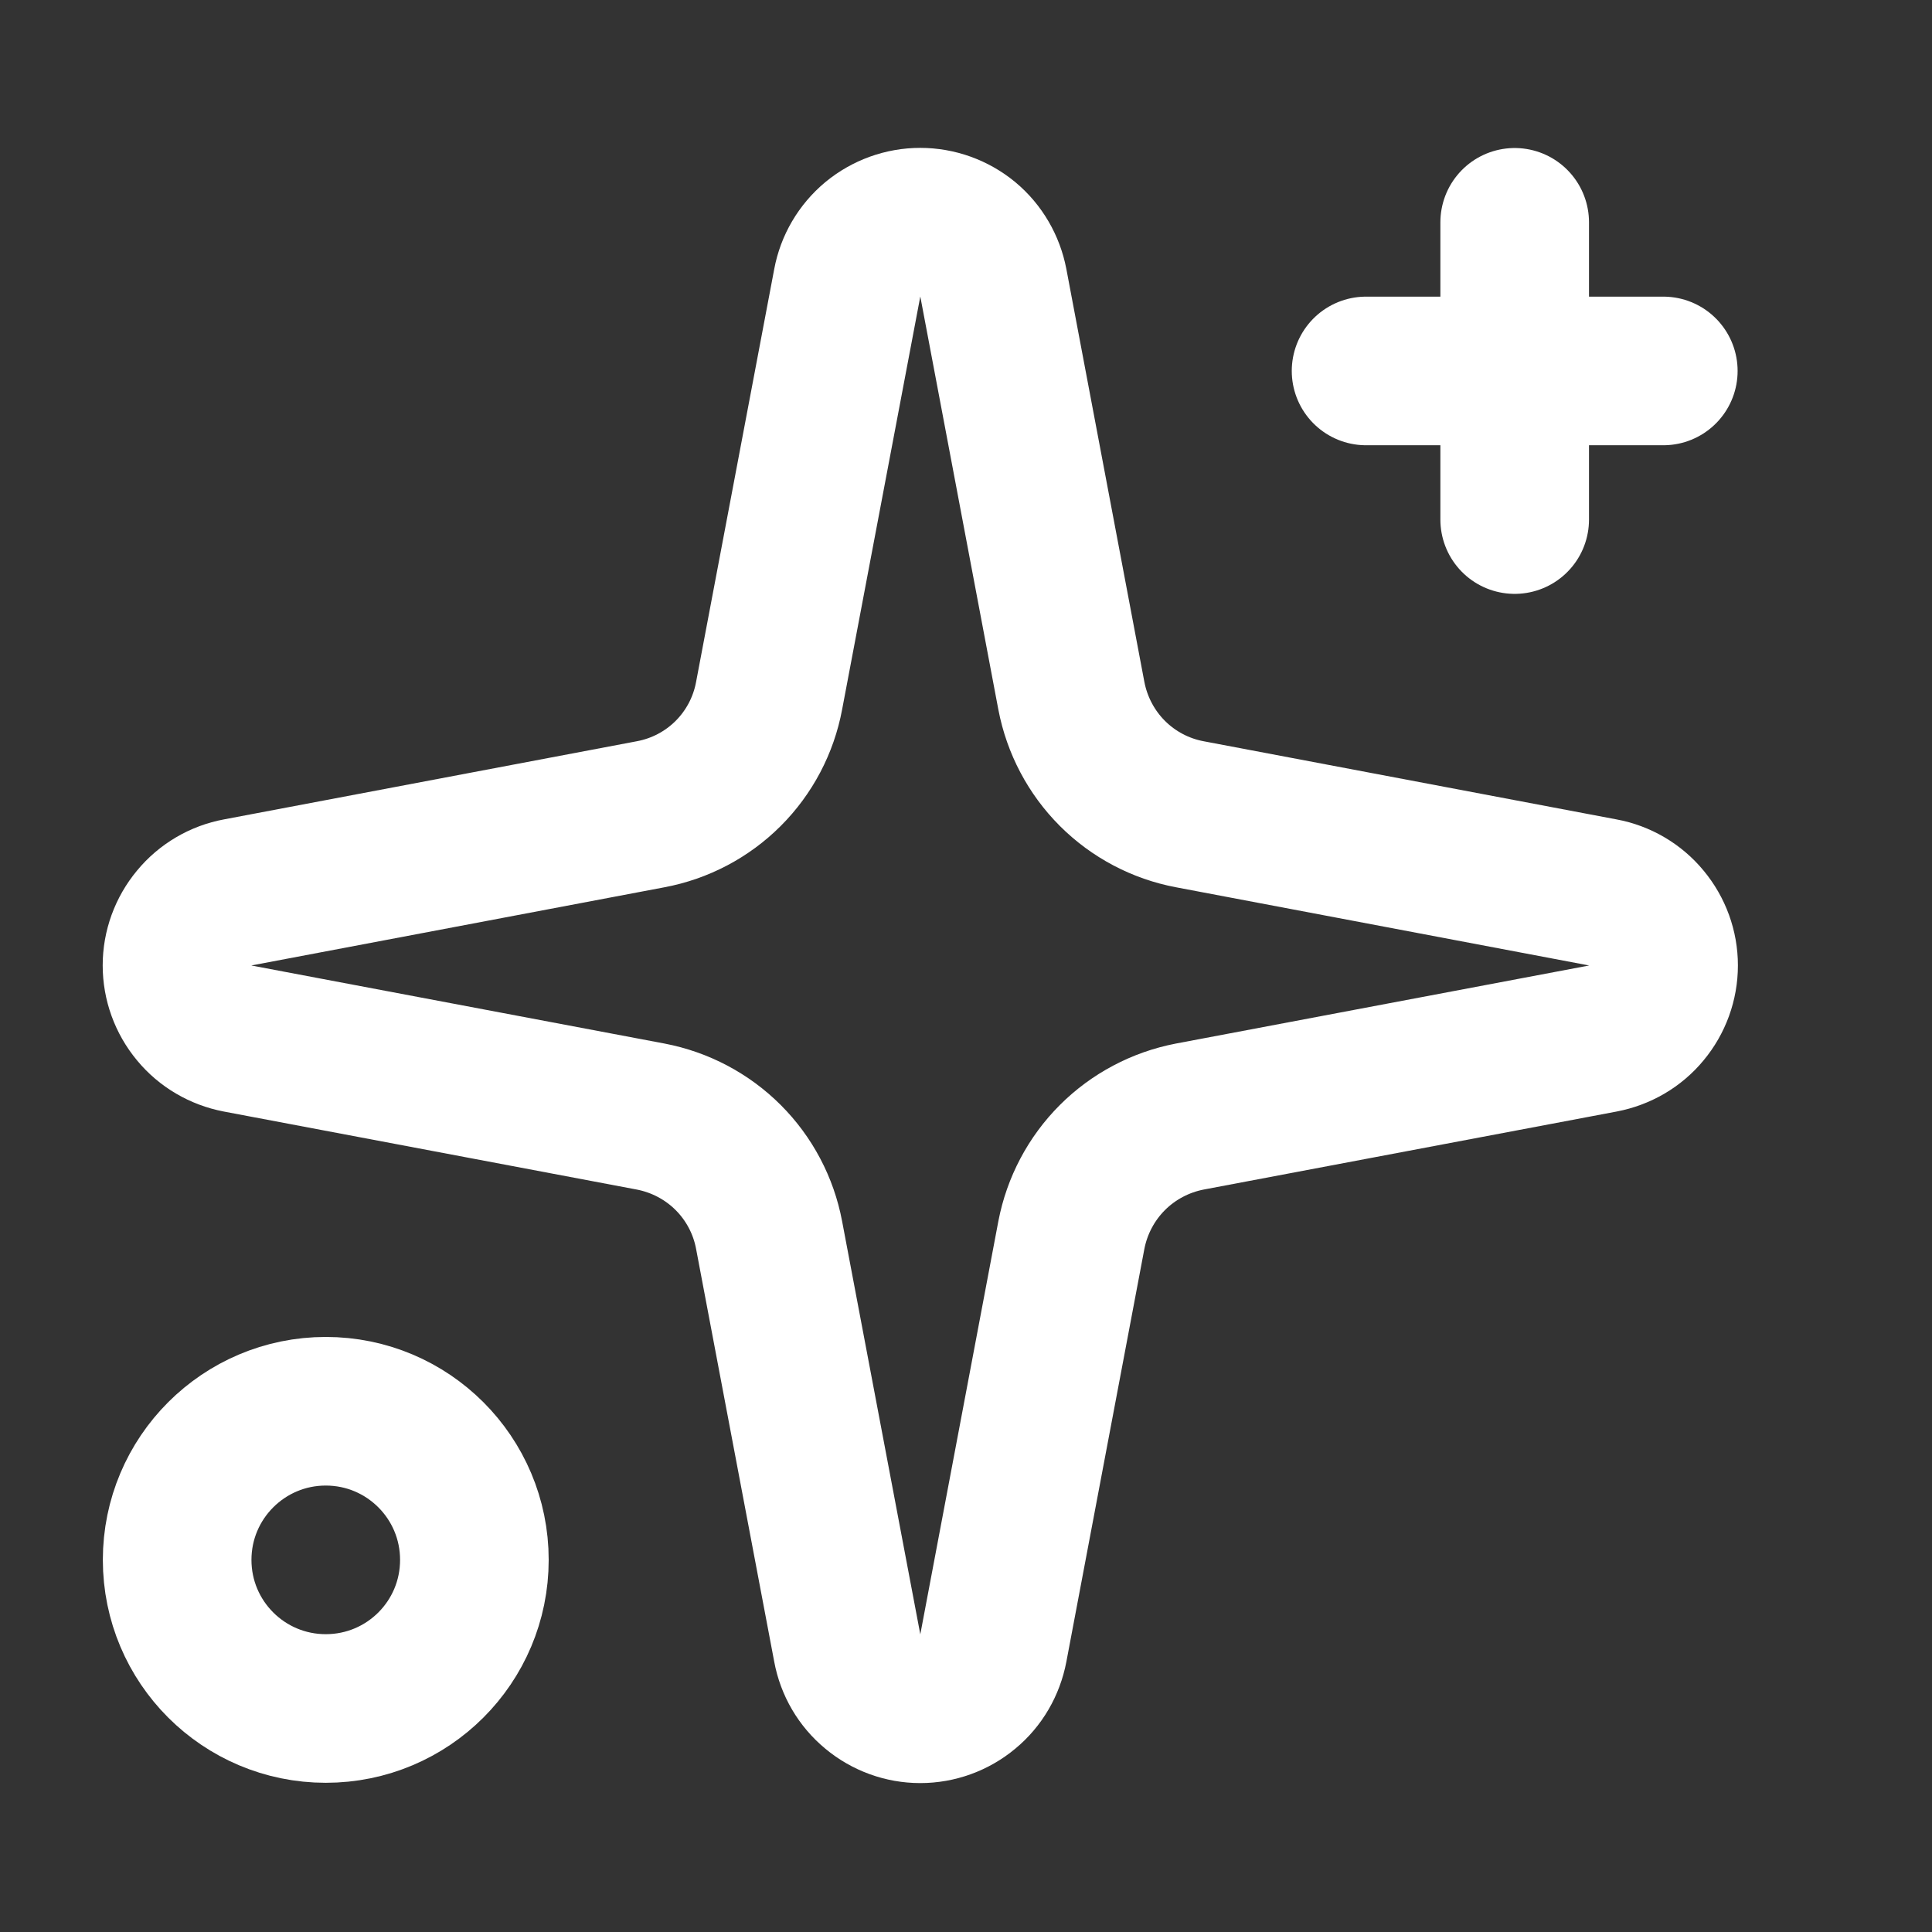
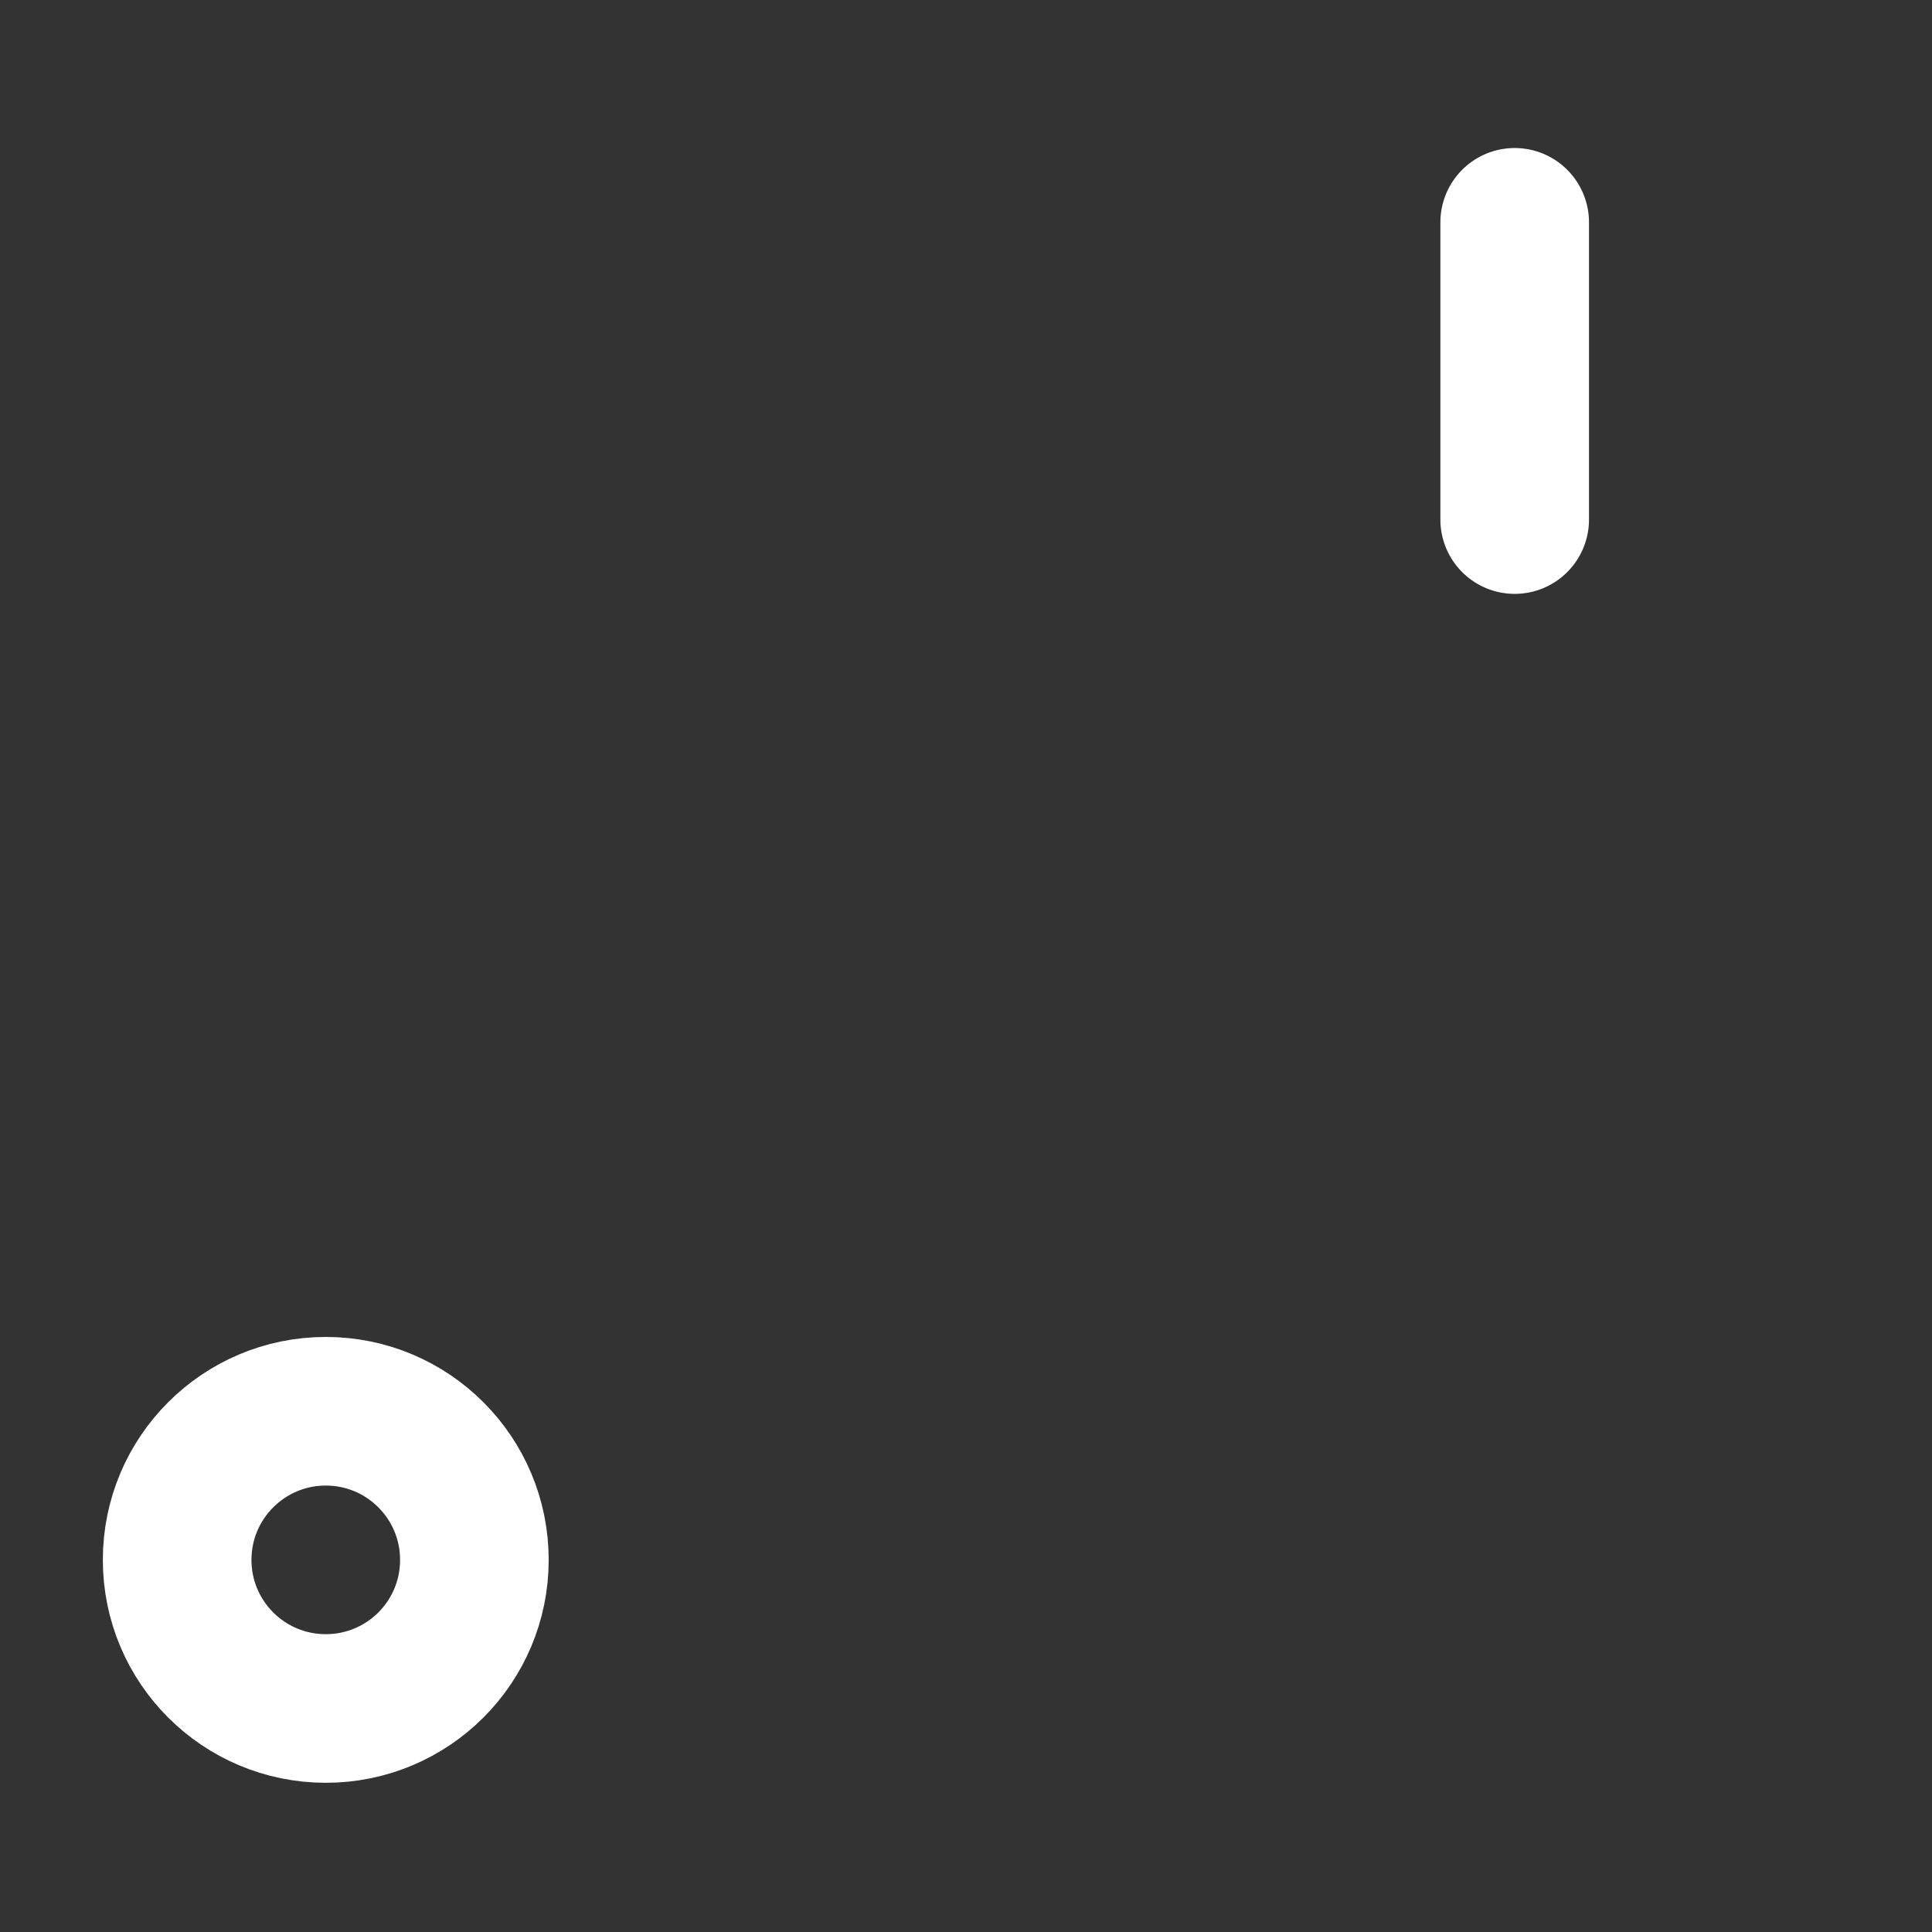
<svg xmlns="http://www.w3.org/2000/svg" width="13" height="13" viewBox="0 0 13 13" fill="none">
  <rect x="0" y="0" width="13" height="13" fill="#333333" stroke="none" />
  <g clip-path="url(#clip0_644_3248)">
-     <path d="M5.701 1.903C5.722 1.789 5.783 1.685 5.873 1.61C5.963 1.536 6.076 1.495 6.192 1.495C6.309 1.495 6.422 1.536 6.512 1.61C6.602 1.685 6.662 1.789 6.684 1.903L7.209 4.682C7.247 4.88 7.343 5.062 7.485 5.204C7.627 5.346 7.809 5.442 8.006 5.479L10.785 6.005C10.9 6.026 11.004 6.087 11.078 6.177C11.153 6.267 11.194 6.38 11.194 6.496C11.194 6.613 11.153 6.726 11.078 6.816C11.004 6.906 10.9 6.966 10.785 6.988L8.006 7.513C7.809 7.551 7.627 7.647 7.485 7.789C7.343 7.931 7.247 8.113 7.209 8.31L6.684 11.089C6.662 11.204 6.602 11.308 6.512 11.382C6.422 11.457 6.309 11.498 6.192 11.498C6.076 11.498 5.963 11.457 5.873 11.382C5.783 11.308 5.722 11.204 5.701 11.089L5.175 8.31C5.138 8.113 5.042 7.931 4.9 7.789C4.758 7.647 4.576 7.551 4.378 7.513L1.599 6.988C1.485 6.966 1.381 6.906 1.307 6.816C1.232 6.726 1.191 6.613 1.191 6.496C1.191 6.38 1.232 6.267 1.307 6.177C1.381 6.087 1.485 6.026 1.599 6.005L4.378 5.479C4.576 5.442 4.758 5.346 4.9 5.204C5.042 5.062 5.138 4.88 5.175 4.682L5.701 1.903Z" stroke="white" stroke-linecap="round" stroke-linejoin="round" />
    <path d="M10.192 1.496V3.496" stroke="white" stroke-linecap="round" stroke-linejoin="round" />
-     <path d="M11.192 2.496H9.192" stroke="white" stroke-linecap="round" stroke-linejoin="round" />
    <path d="M2.192 11.496C2.745 11.496 3.192 11.049 3.192 10.496C3.192 9.944 2.745 9.496 2.192 9.496C1.64 9.496 1.192 9.944 1.192 10.496C1.192 11.049 1.64 11.496 2.192 11.496Z" stroke="white" stroke-linecap="round" stroke-linejoin="round" />
  </g>
  <defs>
    <clipPath id="clip0_644_3248">
      <rect width="12" height="12" fill="white" transform="translate(0.192 0.496)" />
    </clipPath>
  </defs>
</svg>